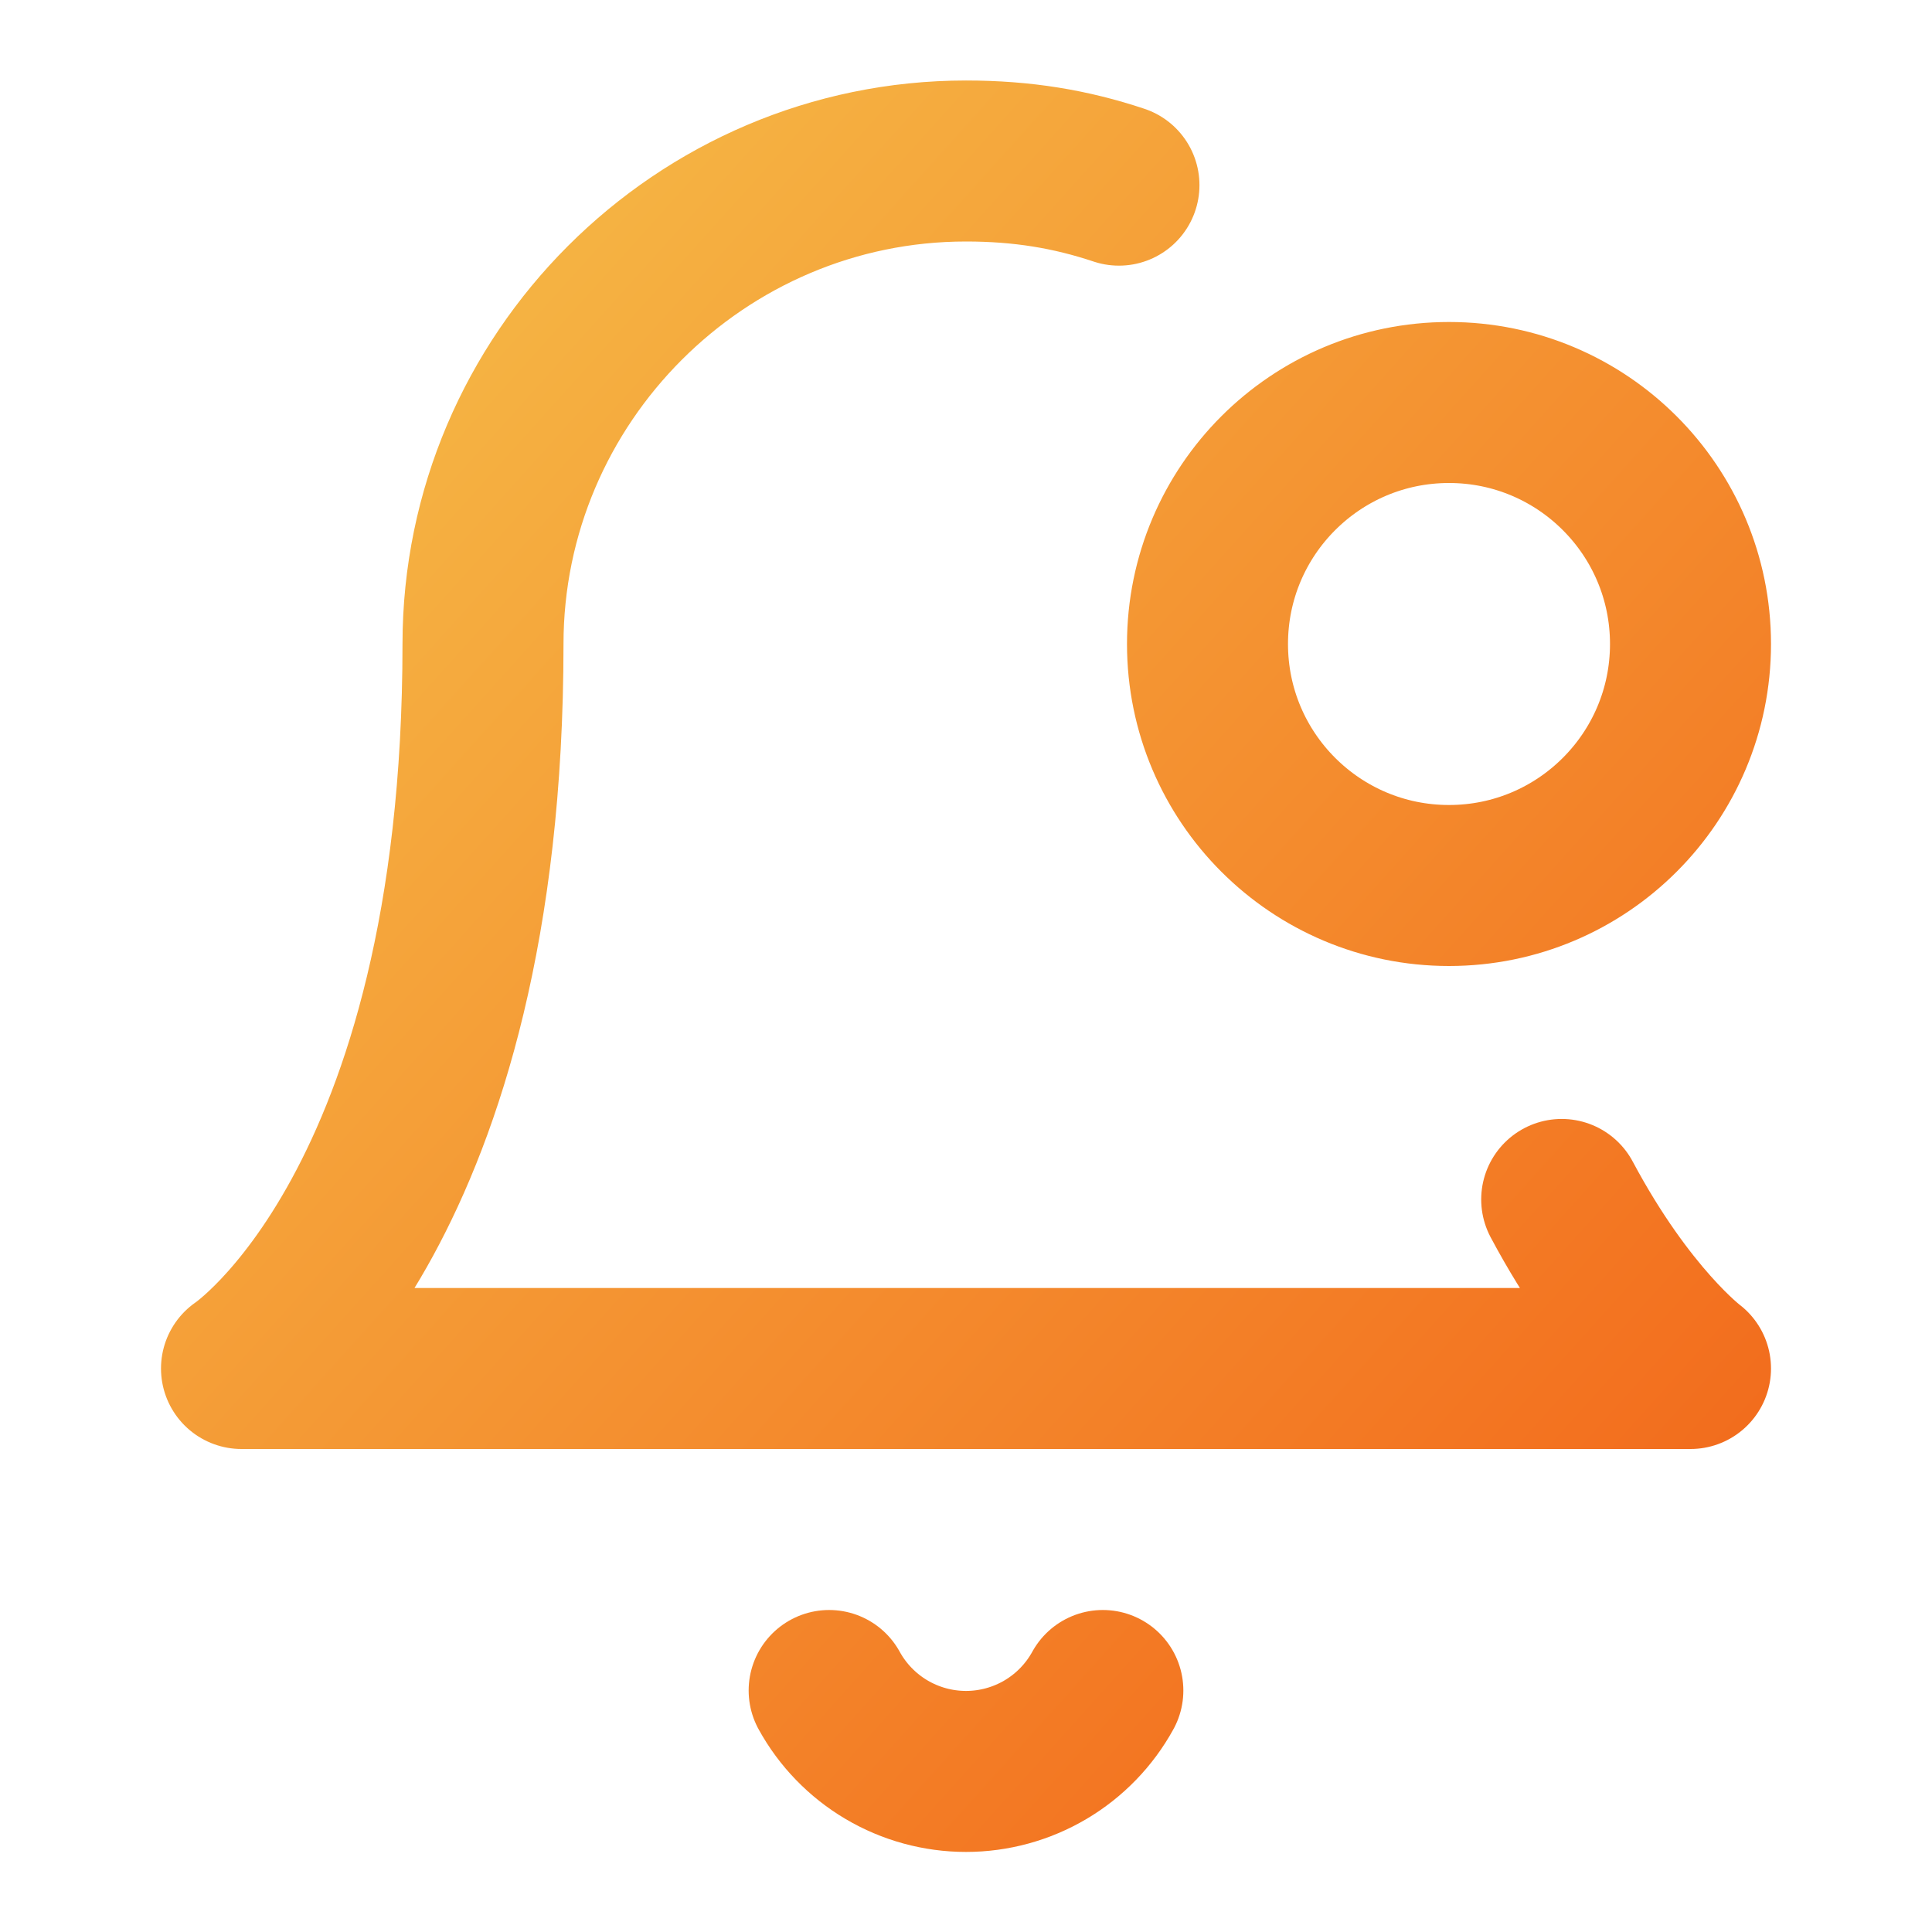
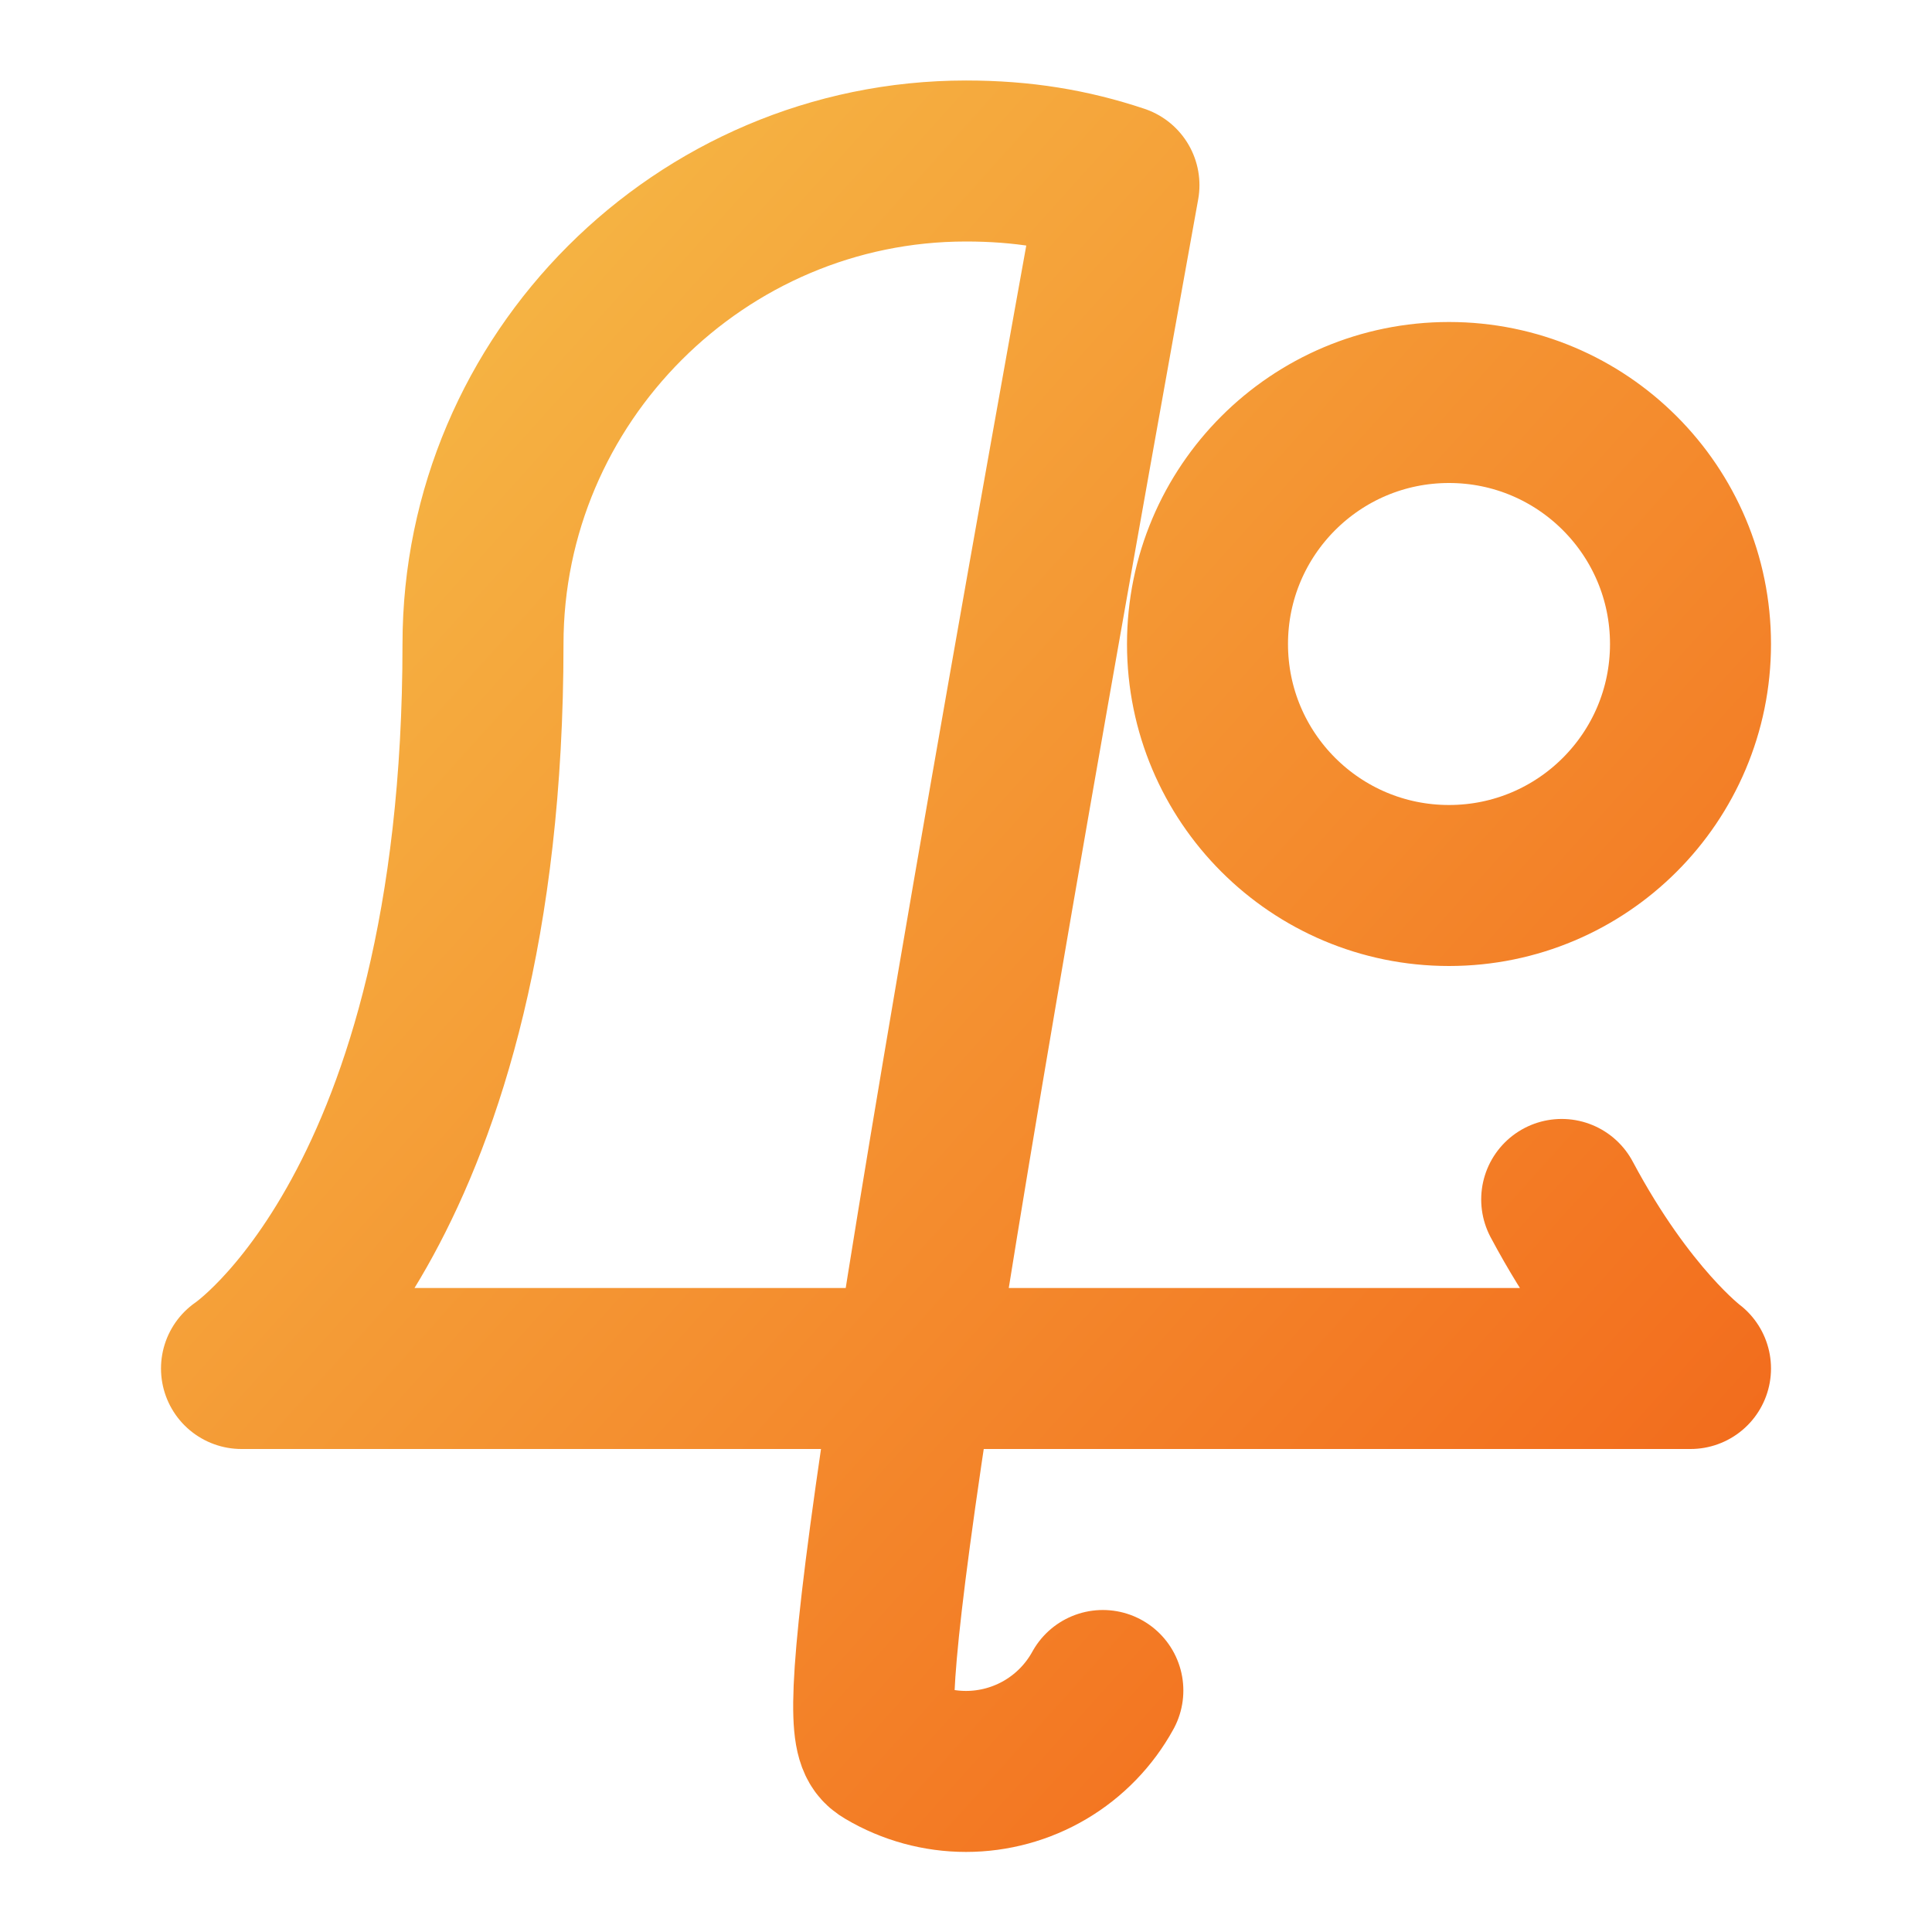
<svg xmlns="http://www.w3.org/2000/svg" width="72" height="72" viewBox="0 0 72 72" fill="none">
-   <path d="M58.2 44.7C60.6 49.2 63 51 63 51H9C9 51 18 45 18 24C18 14.1 26.1 6 36 6C38.1 6 39.9 6.3 41.7 6.9M30.9 63C31.402 63.913 32.14 64.675 33.038 65.206C33.935 65.736 34.958 66.016 36 66.016C37.042 66.016 38.065 65.736 38.962 65.206C39.86 64.675 40.598 63.913 41.1 63M63 24C63 28.971 58.971 33 54 33C49.029 33 45 28.971 45 24C45 19.029 49.029 15 54 15C58.971 15 63 19.029 63 24Z" stroke="url(#paint0_linear_5_17452)" stroke-width="6" stroke-linecap="round" stroke-linejoin="round" />
+   <path d="M58.2 44.7C60.6 49.2 63 51 63 51H9C9 51 18 45 18 24C18 14.1 26.1 6 36 6C38.1 6 39.9 6.3 41.7 6.9C31.402 63.913 32.14 64.675 33.038 65.206C33.935 65.736 34.958 66.016 36 66.016C37.042 66.016 38.065 65.736 38.962 65.206C39.86 64.675 40.598 63.913 41.1 63M63 24C63 28.971 58.971 33 54 33C49.029 33 45 28.971 45 24C45 19.029 49.029 15 54 15C58.971 15 63 19.029 63 24Z" stroke="url(#paint0_linear_5_17452)" stroke-width="6" stroke-linecap="round" stroke-linejoin="round" />
  <defs>
    <linearGradient id="paint0_linear_5_17452" x1="9" y1="6" x2="68.683" y2="59.7" gradientUnits="userSpaceOnUse">
      <stop stop-color="#F6BF49" />
      <stop offset="1" stop-color="#F26519" />
    </linearGradient>
  </defs>
</svg>